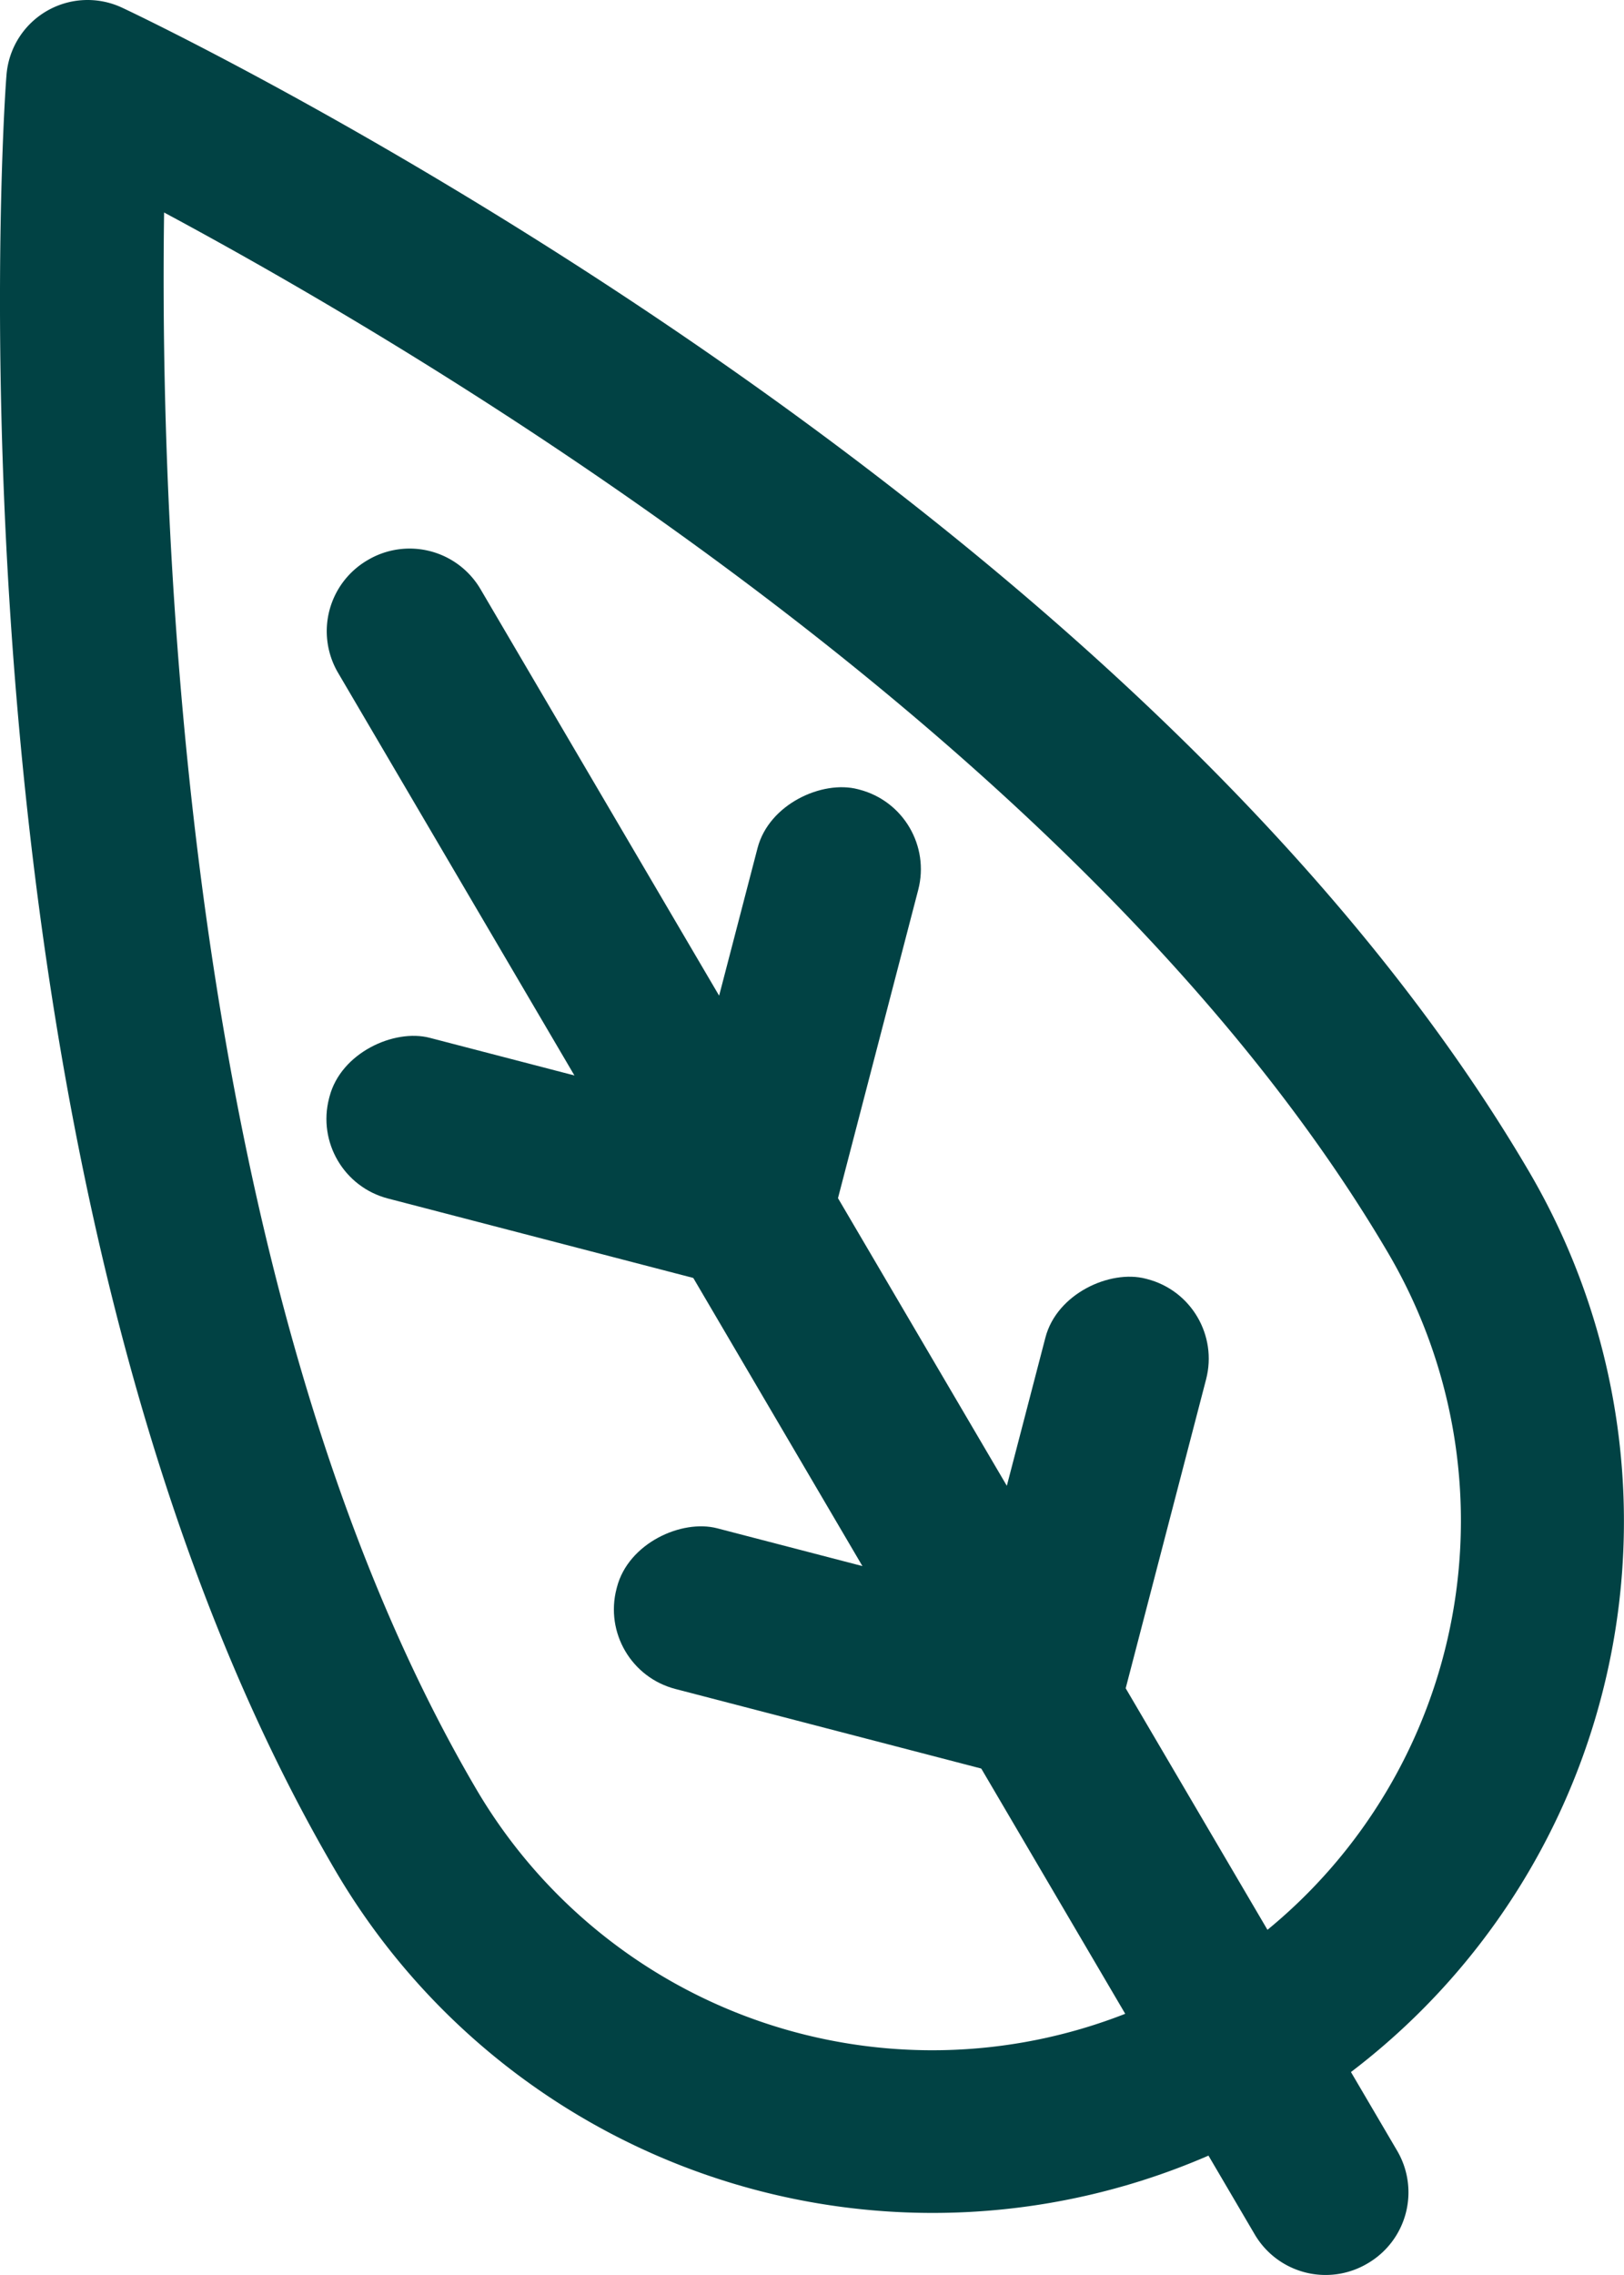
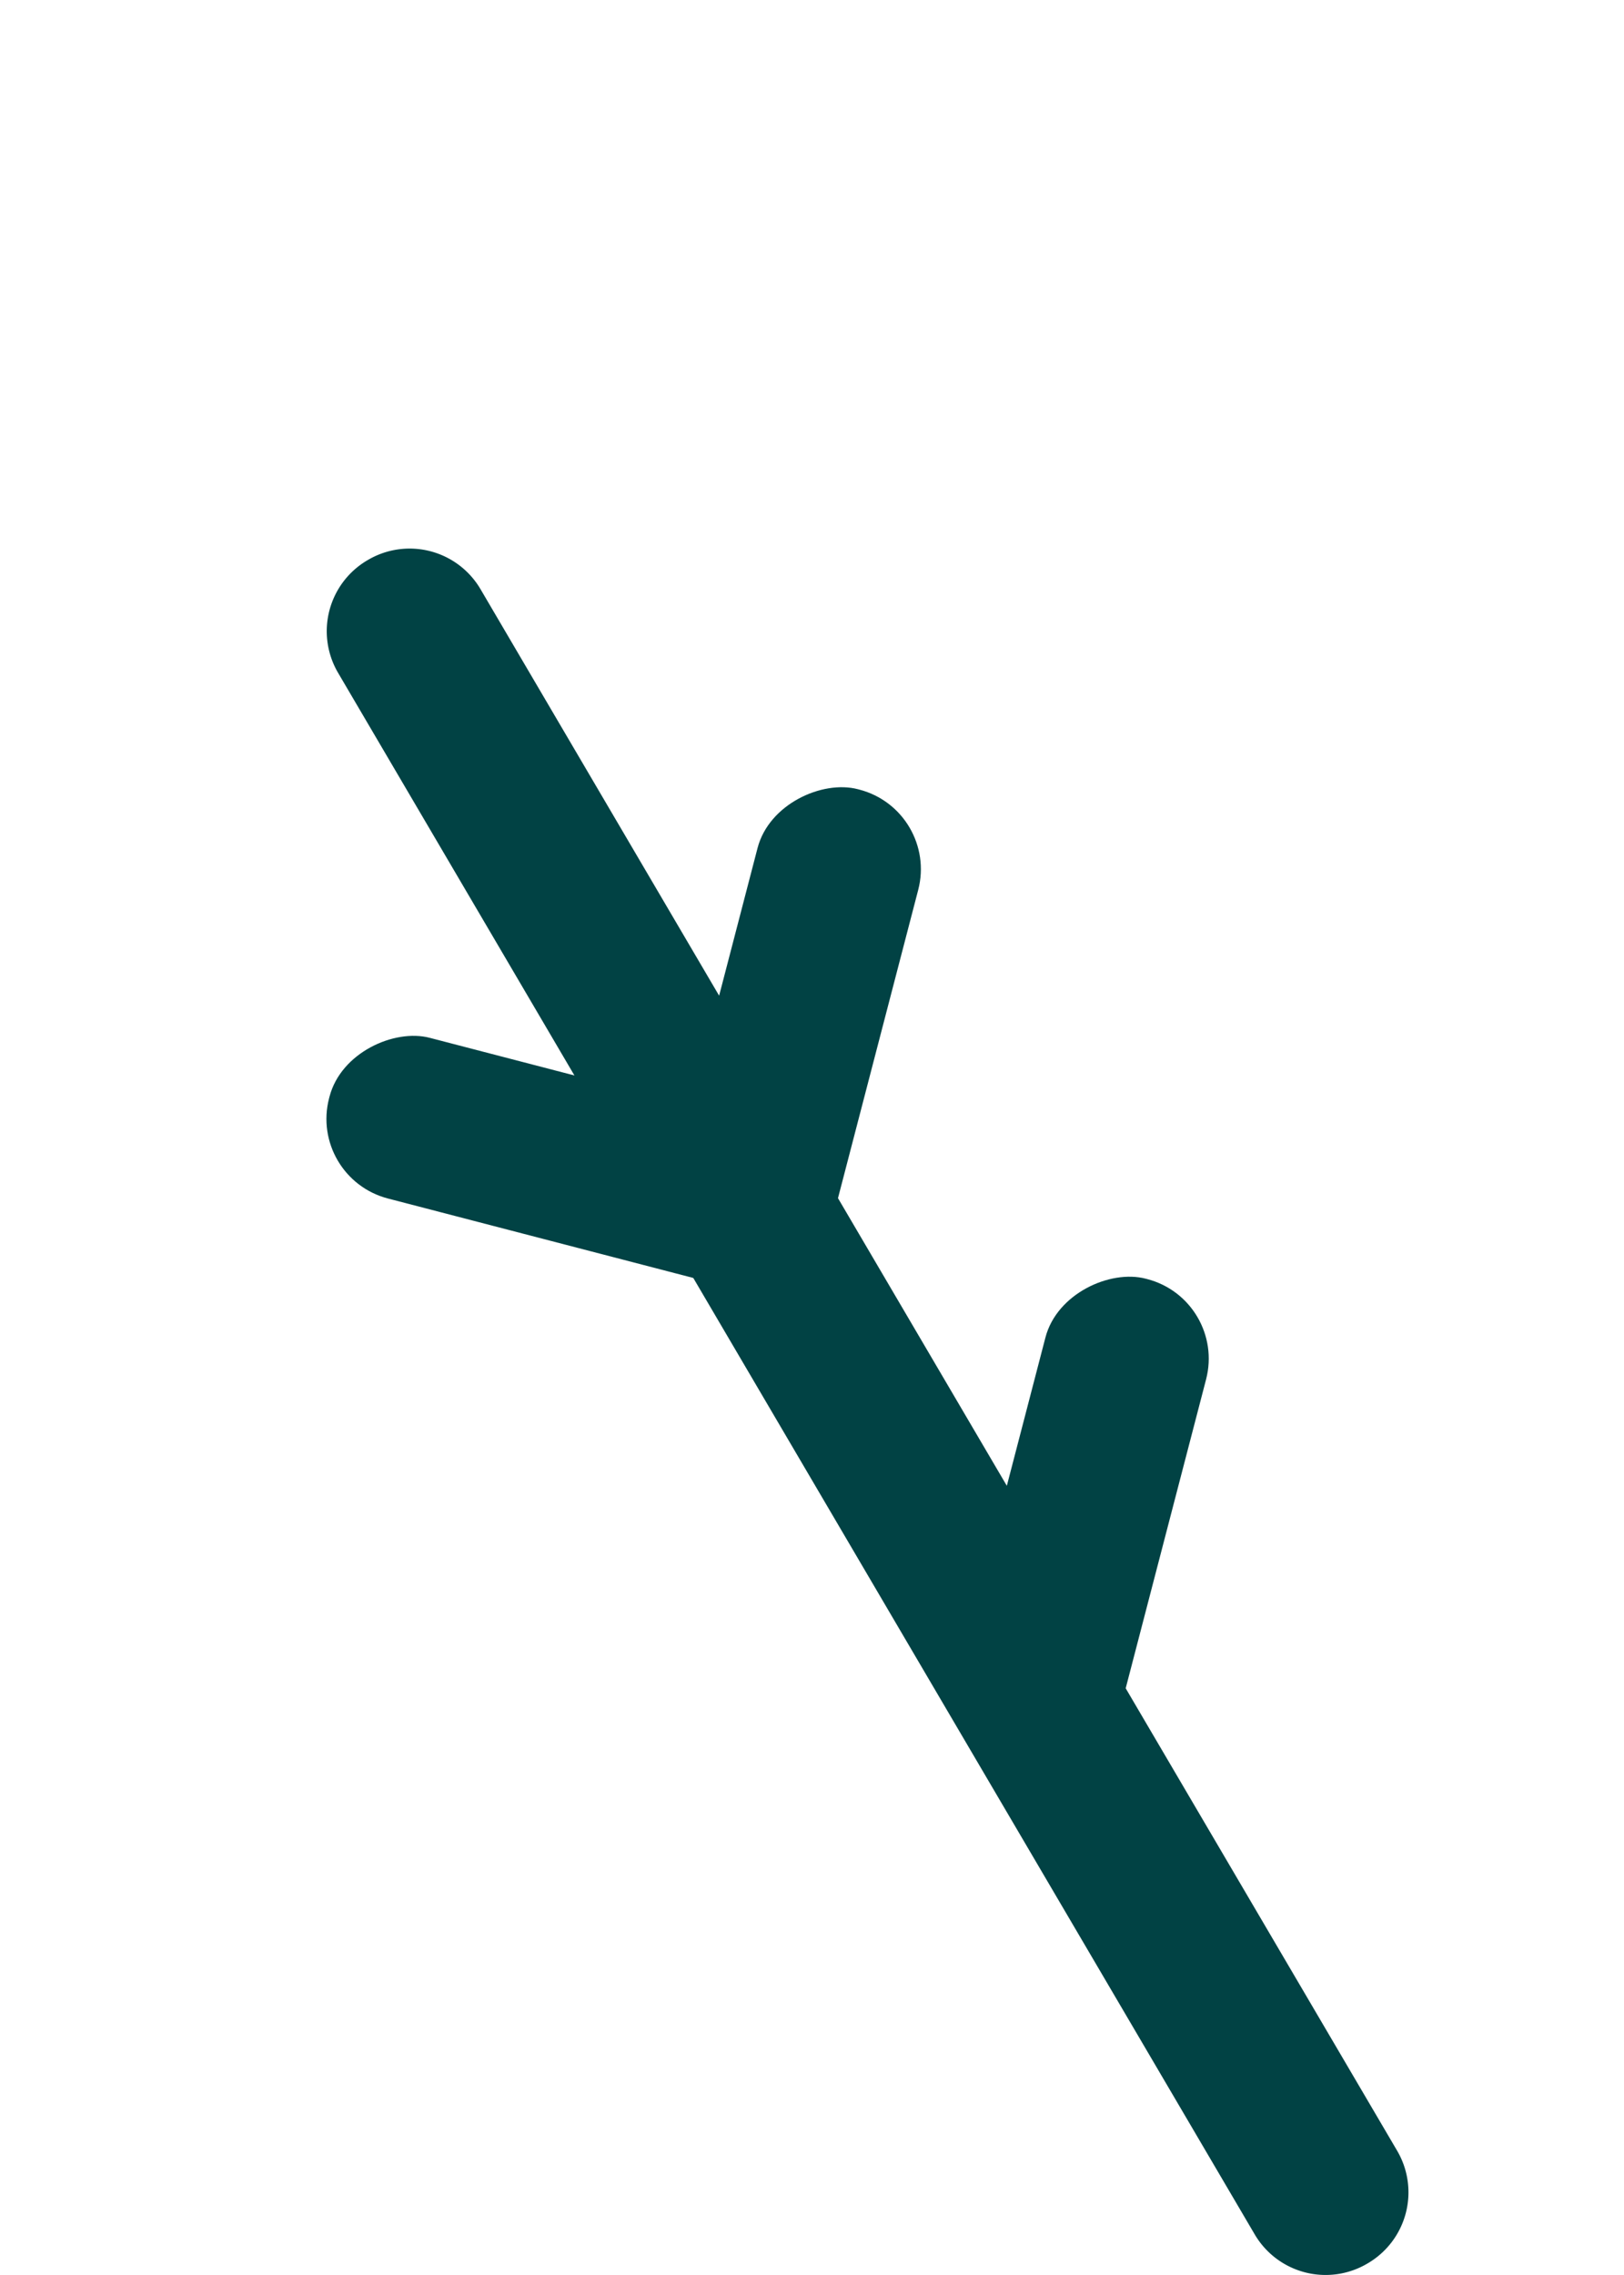
<svg xmlns="http://www.w3.org/2000/svg" id="Lag_1" data-name="Lag 1" viewBox="0 0 100.781 141.134">
  <defs>
    <style>.cls-1{fill:#014244;}</style>
  </defs>
  <g id="_451-miljo-logo" data-name="451-miljo-logo">
    <g id="Leaf">
-       <path class="cls-1" d="M182.629,275.923a5.048,5.048,0,0,0-7.184,4.218c-.243,2.777-4.37,69.14,20.454,111.417a42.968,42.968,0,0,0,54.232,17.573l8.708-5.113a42.918,42.918,0,0,0,11.077-55.922C245.093,305.819,185.13,277.091,182.629,275.923Zm71.046,119.3-8.708,5.113a32.819,32.819,0,0,1-40.36-13.891c-18.458-31.436-19.642-79.221-19.379-97.819,16.413,8.806,57.522,33.148,75.981,64.583A32.818,32.818,0,0,1,253.501,395.325Z" transform="translate(-175.045 -275.443)" />
-     </g>
-     <path class="cls-1" d="M228.86,301.756h.05a5.1,5.1,0,0,1,5.1,5.1V419.197a5.1,5.1,0,0,1-5.1,5.1h-.05a5.1,5.1,0,0,1-5.1-5.1V306.855A5.1,5.1,0,0,1,228.86,301.756Z" transform="translate(-327.351 -109.57) rotate(-30.421)" />
+       </g>
+     <path class="cls-1" d="M228.86,301.756h.05a5.1,5.1,0,0,1,5.1,5.1V419.197a5.1,5.1,0,0,1-5.1,5.1h-.05a5.1,5.1,0,0,1-5.1-5.1V306.855A5.1,5.1,0,0,1,228.86,301.756" transform="translate(-327.351 -109.57) rotate(-30.421)" />
    <rect class="cls-1" x="209.105" y="333.975" width="30.497" height="10.3" rx="5.1" transform="matrix(0.252, -0.968, 0.968, 0.252, -335.371, 195.447)" />
    <rect class="cls-1" x="205.087" y="332.118" width="10.3" height="30.497" rx="5.1" transform="translate(-353.909 187.952) rotate(-75.421)" />
    <rect class="cls-1" x="226.958" y="364.336" width="30.497" height="10.3" rx="5.1" transform="matrix(0.252, -0.968, 0.968, 0.252, -351.395, 235.444)" />
-     <rect class="cls-1" x="222.926" y="362.544" width="10.3" height="30.497" rx="5.1" transform="translate(-370.007 227.985) rotate(-75.421)" />
  </g>
</svg>